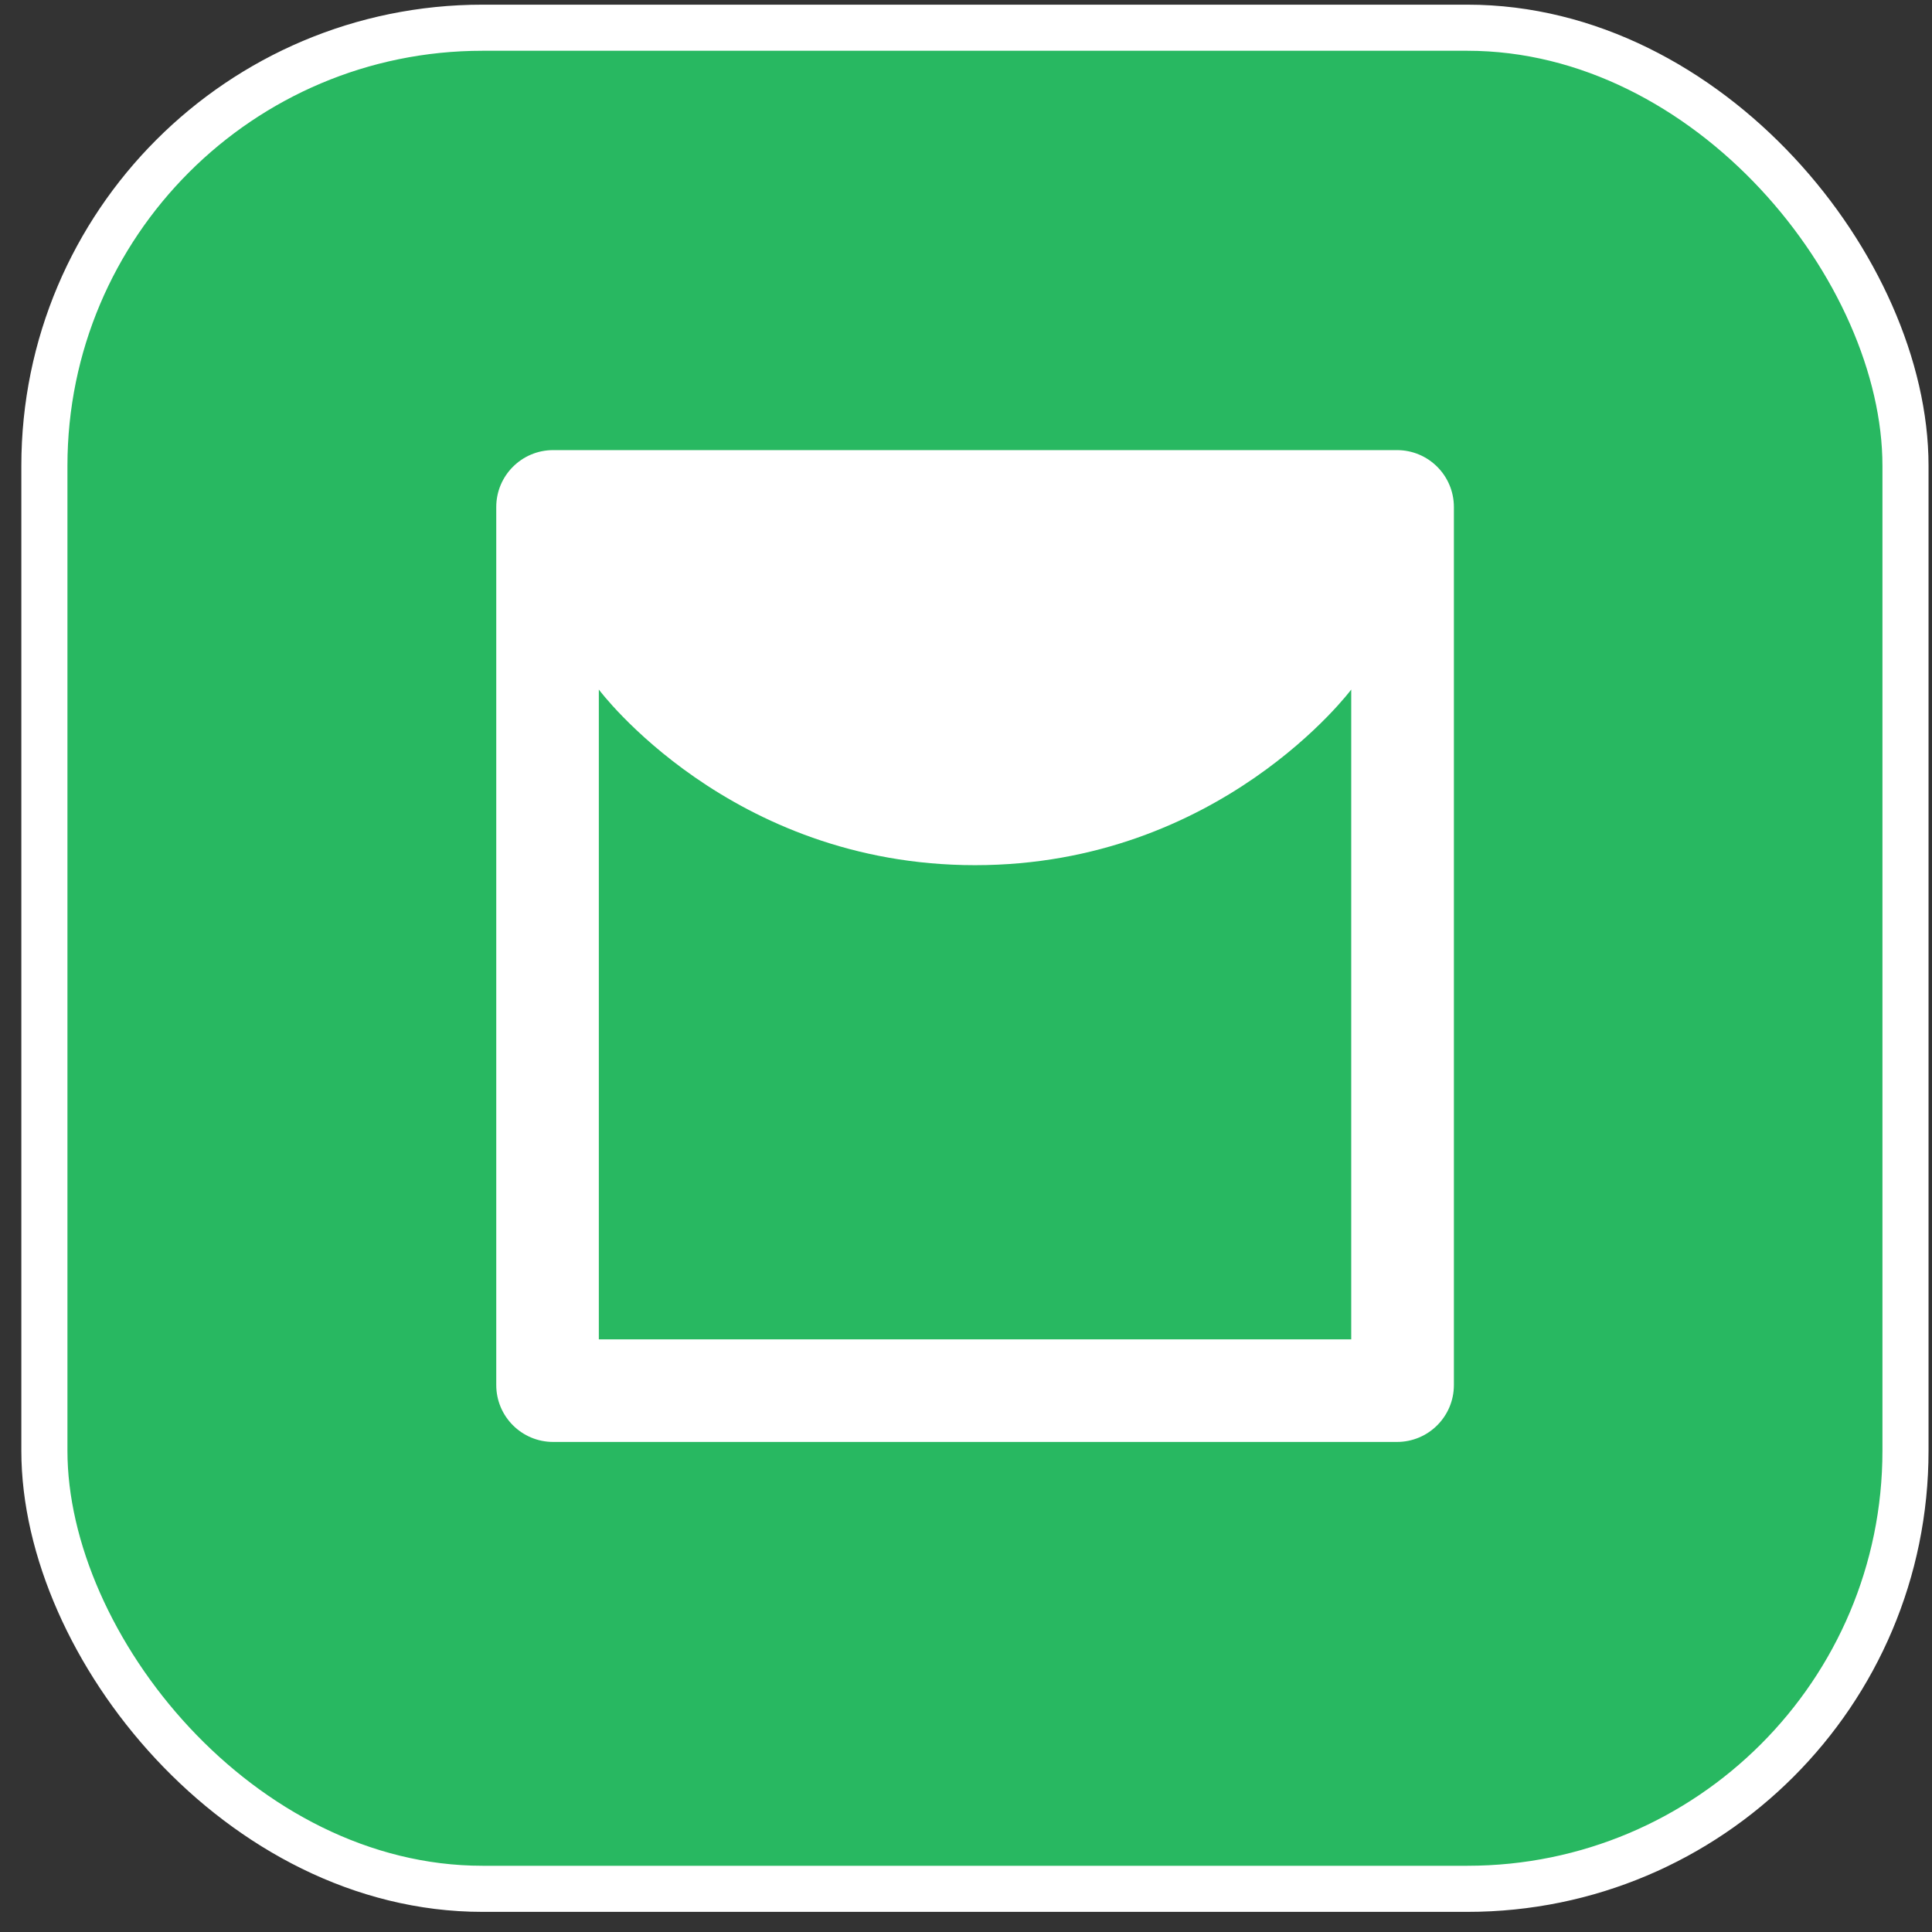
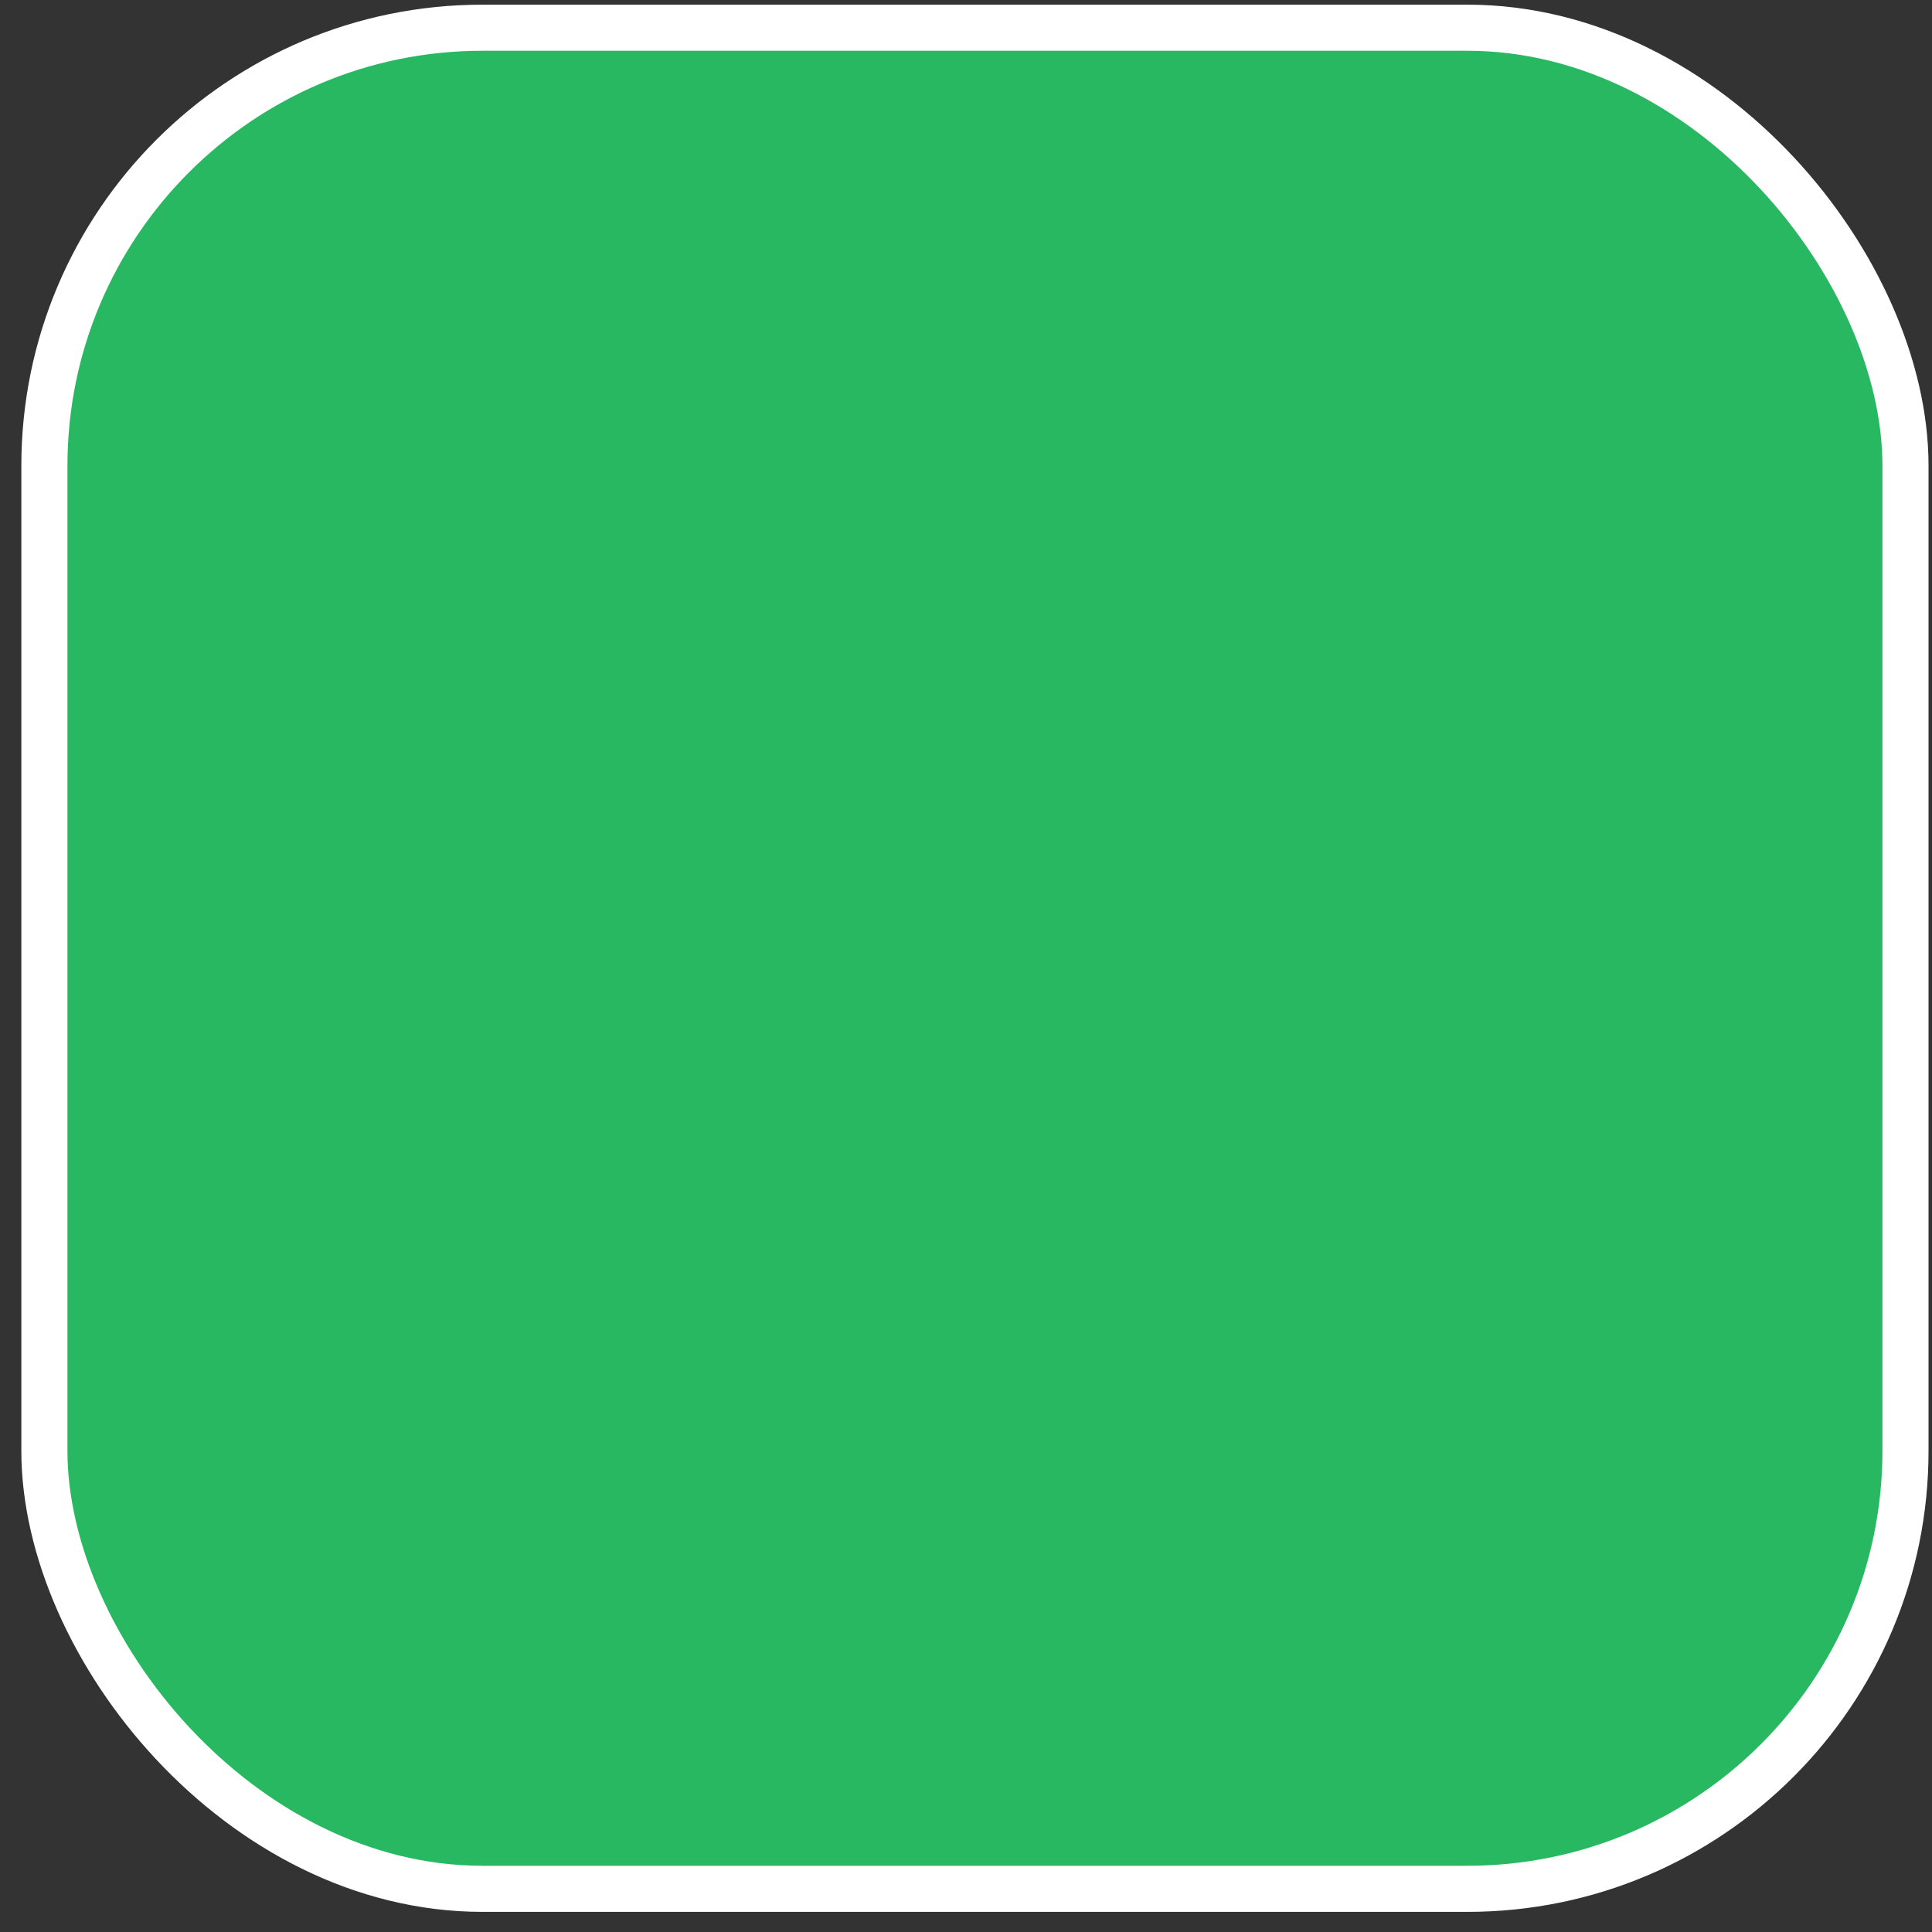
<svg xmlns="http://www.w3.org/2000/svg" width="43" height="43" viewBox="0 0 43 43" fill="none">
  <rect x="0" y="0" width="43" height="43" fill="#333333" stroke="none" />
  <rect x="0.988" y="0.617" width="41.422" height="41.422" rx="9.75" fill="#28B861" stroke="white" stroke-width="1.026" />
-   <path fill-rule="evenodd" clip-rule="evenodd" d="M12.312 10.018C11.612 10.018 11.045 10.585 11.045 11.285V30.826C11.045 31.526 11.612 32.093 12.312 32.093H31.092C31.792 32.093 32.359 31.526 32.359 30.826V11.285C32.359 10.585 31.792 10.018 31.092 10.018H12.312ZM13.328 29.81V15.347C13.328 15.347 16.24 19.256 21.701 19.256C27.162 19.256 30.074 15.347 30.074 15.347V29.81H13.328Z" fill="white" />
</svg>